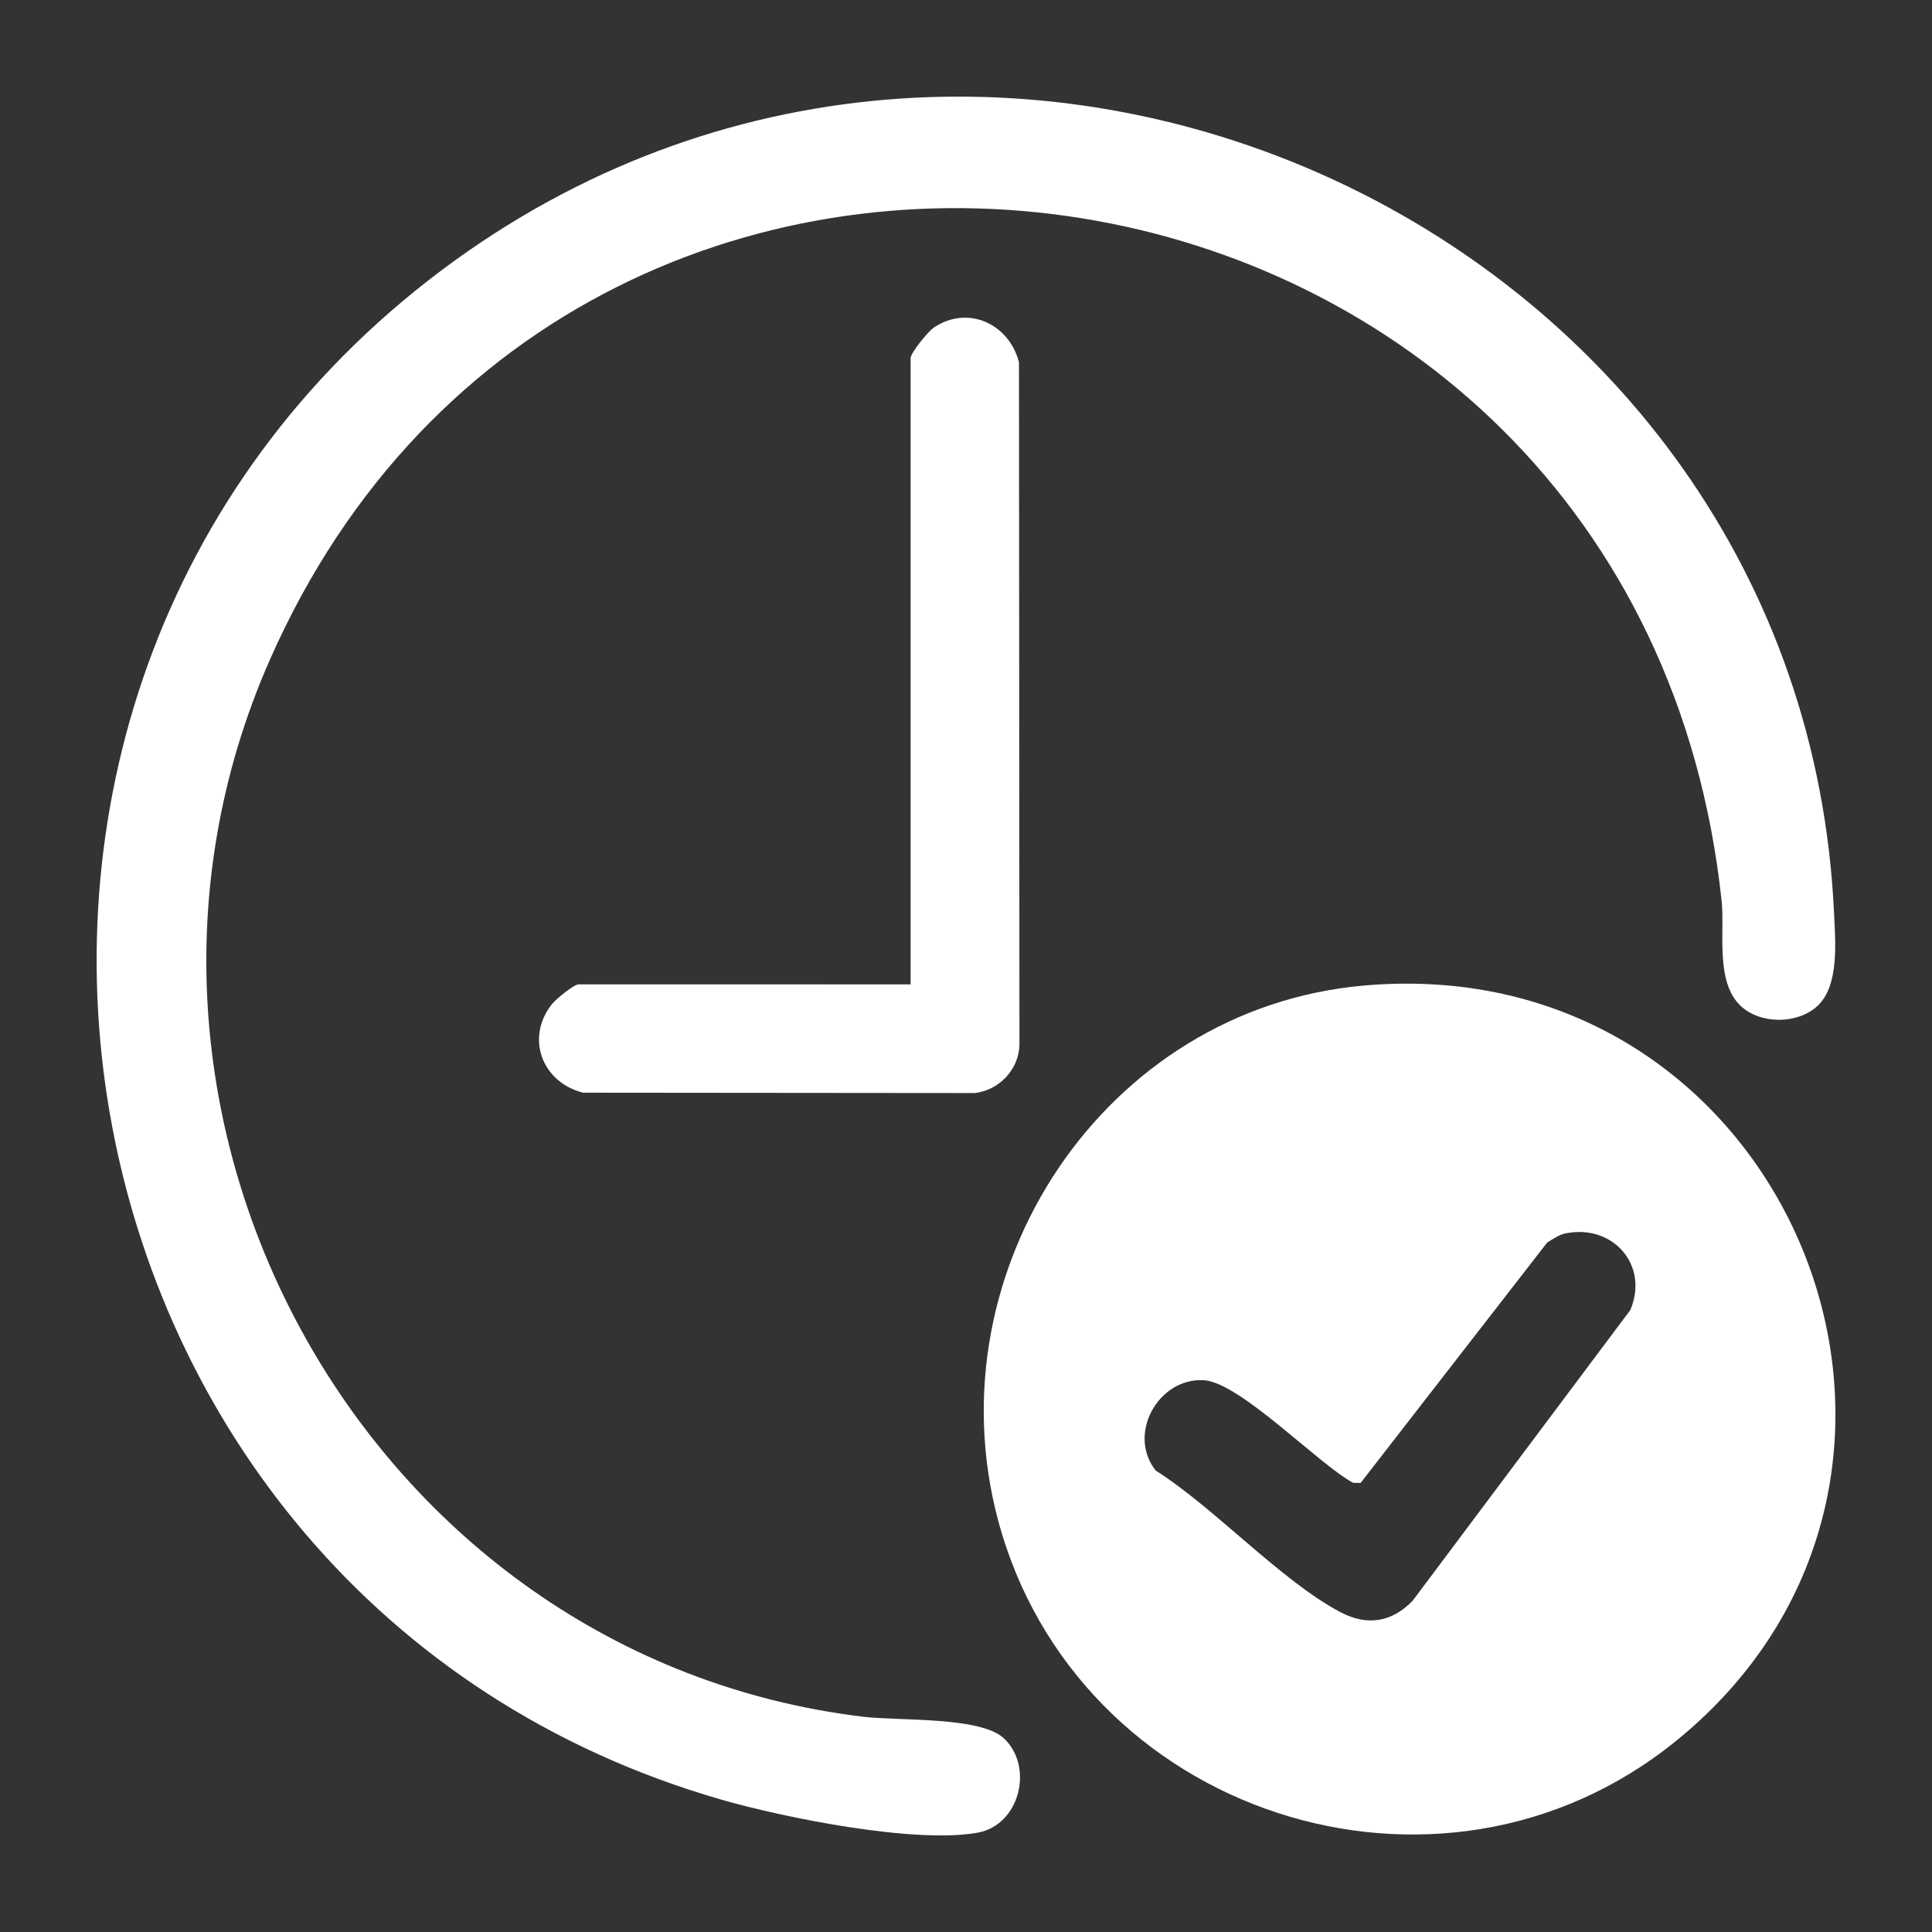
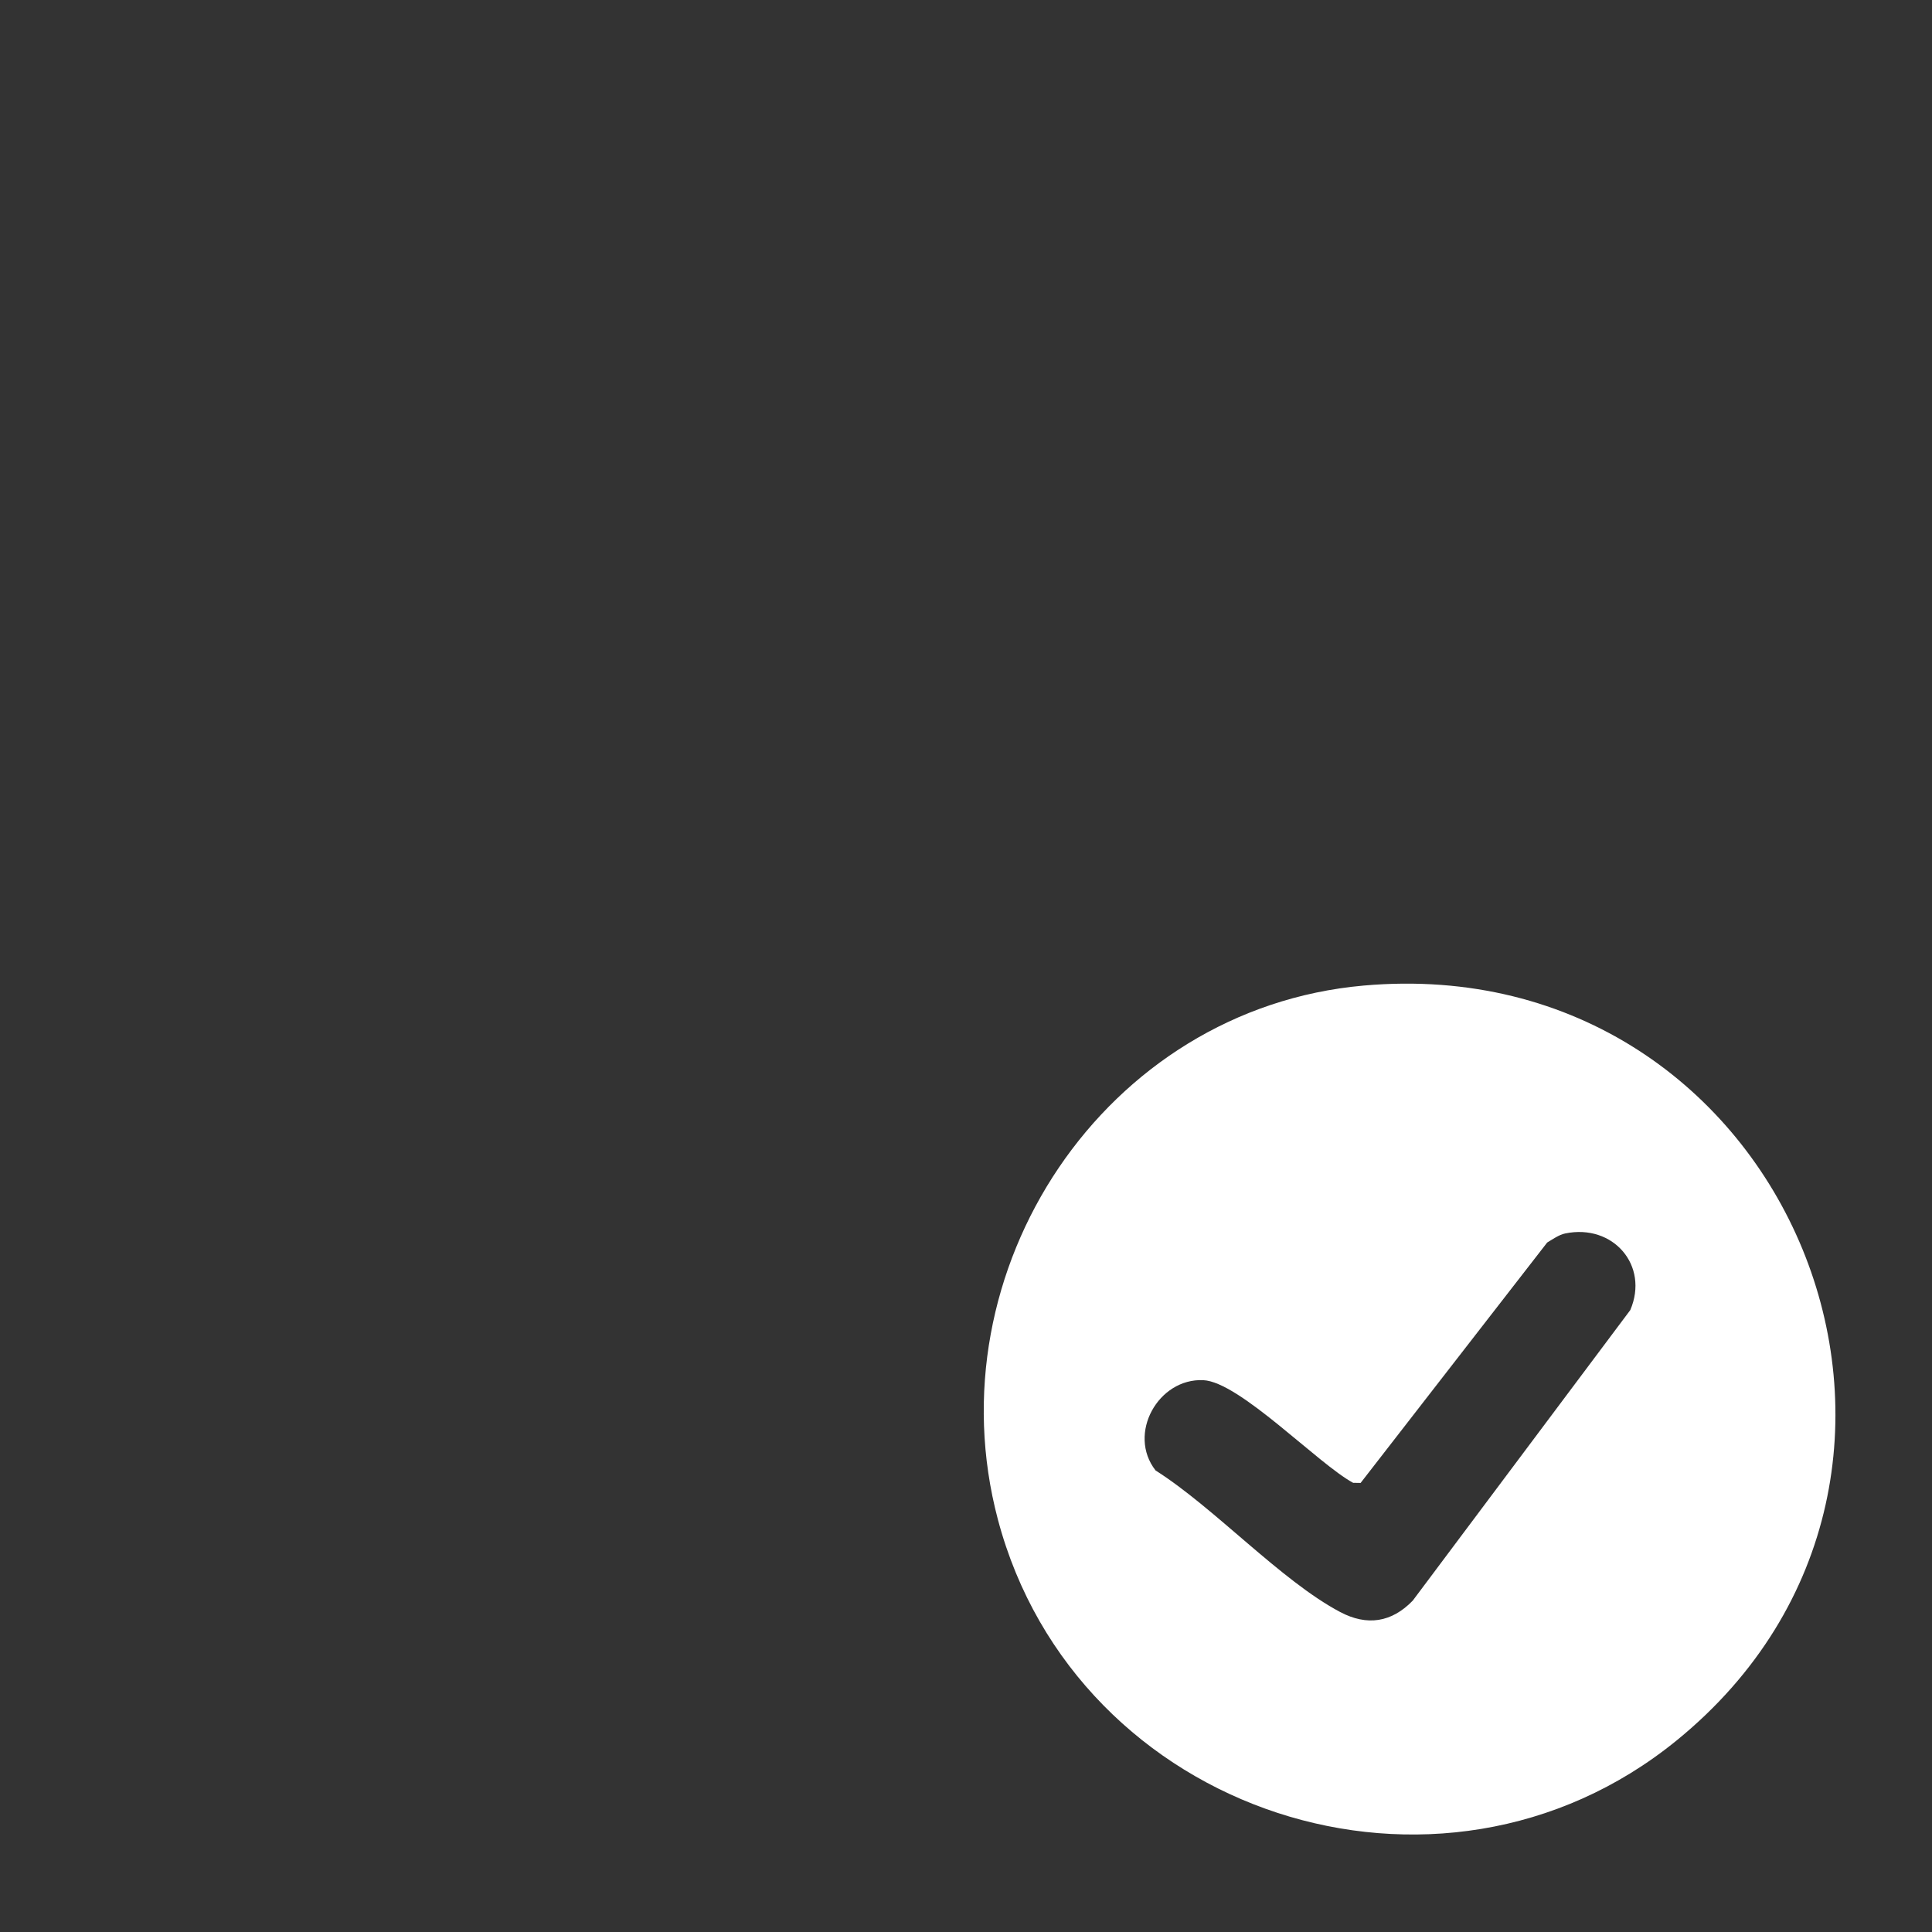
<svg xmlns="http://www.w3.org/2000/svg" viewBox="0 0 500.00 500.00" data-guides="{&quot;vertical&quot;:[],&quot;horizontal&quot;:[]}">
  <rect x="0" y="0" width="500.00" height="500.00" fill="#333333" stroke="none" />
  <defs />
  <path fill="#ffffff" stroke="none" fill-opacity="1" stroke-width="1" stroke-opacity="1" color="rgb(51, 51, 51)" id="tSvg1349011f34c" title="Path 12" d="M352.933 255.062C463.141 245.307 518.489 381.558 433.934 450.408C372.425 500.51 278.414 469.37 258.251 393.234C241.169 328.759 285.811 261.007 352.933 255.062ZM405.078 319.217C403.446 319.553 401.83 320.726 400.411 321.564C384.316 342.304 368.22 363.044 352.125 383.784C351.479 383.774 350.833 383.763 350.188 383.753C341.067 378.815 320.798 357.613 311.403 357.186C299.751 356.652 291.667 371.087 299.064 380.552C314.285 390.201 331.459 409.025 346.787 417.164C353.772 420.884 360.162 419.893 365.622 414.238C384.387 389.174 403.151 364.111 421.916 339.047C426.858 327.494 417.462 316.656 405.078 319.217Z" style="" />
-   <path fill="#ffffff" stroke="none" fill-opacity="1" stroke-width="1" stroke-opacity="1" color="rgb(51, 51, 51)" id="tSvg1393640e464" title="Path 13" d="M470.264 260.427C465.124 265.092 455.576 265.122 450.482 260.321C443.848 254.056 446.41 241.191 445.556 233.143C423.761 28.988 150.803 -13.036 69.817 170.802C17.764 288.946 95.013 428.703 223.264 444.281C232.506 445.409 253.767 444.174 259.822 449.89C267.615 457.252 263.94 472.311 253.02 474.293C236.853 477.235 203.025 470.452 186.721 465.757C7.774 414.192 -33.528 176.518 117.89 67.291C260.752 -35.747 466.481 60.676 474.641 236.207C474.976 243.539 476.105 255.154 470.264 260.427Z" style="" />
-   <path fill="#ffffff" stroke="none" fill-opacity="1" stroke-width="1" stroke-opacity="1" color="rgb(51, 51, 51)" id="tSvg343bcbdda9" title="Path 14" d="M235.663 254.757C235.663 200.738 235.663 146.719 235.663 92.7C235.663 91.329 240.178 85.75 241.733 84.729C250.656 78.815 261.225 83.951 263.711 93.767C263.752 152.633 263.792 211.499 263.833 270.365C263.711 276.767 258.571 282.163 252.257 282.879C218.465 282.849 184.672 282.818 150.88 282.788C140.28 280.09 135.903 268.613 142.857 259.848C143.955 258.476 148.546 254.742 149.797 254.742C178.414 254.742 207.031 254.742 235.663 254.757Z" style="" />
</svg>